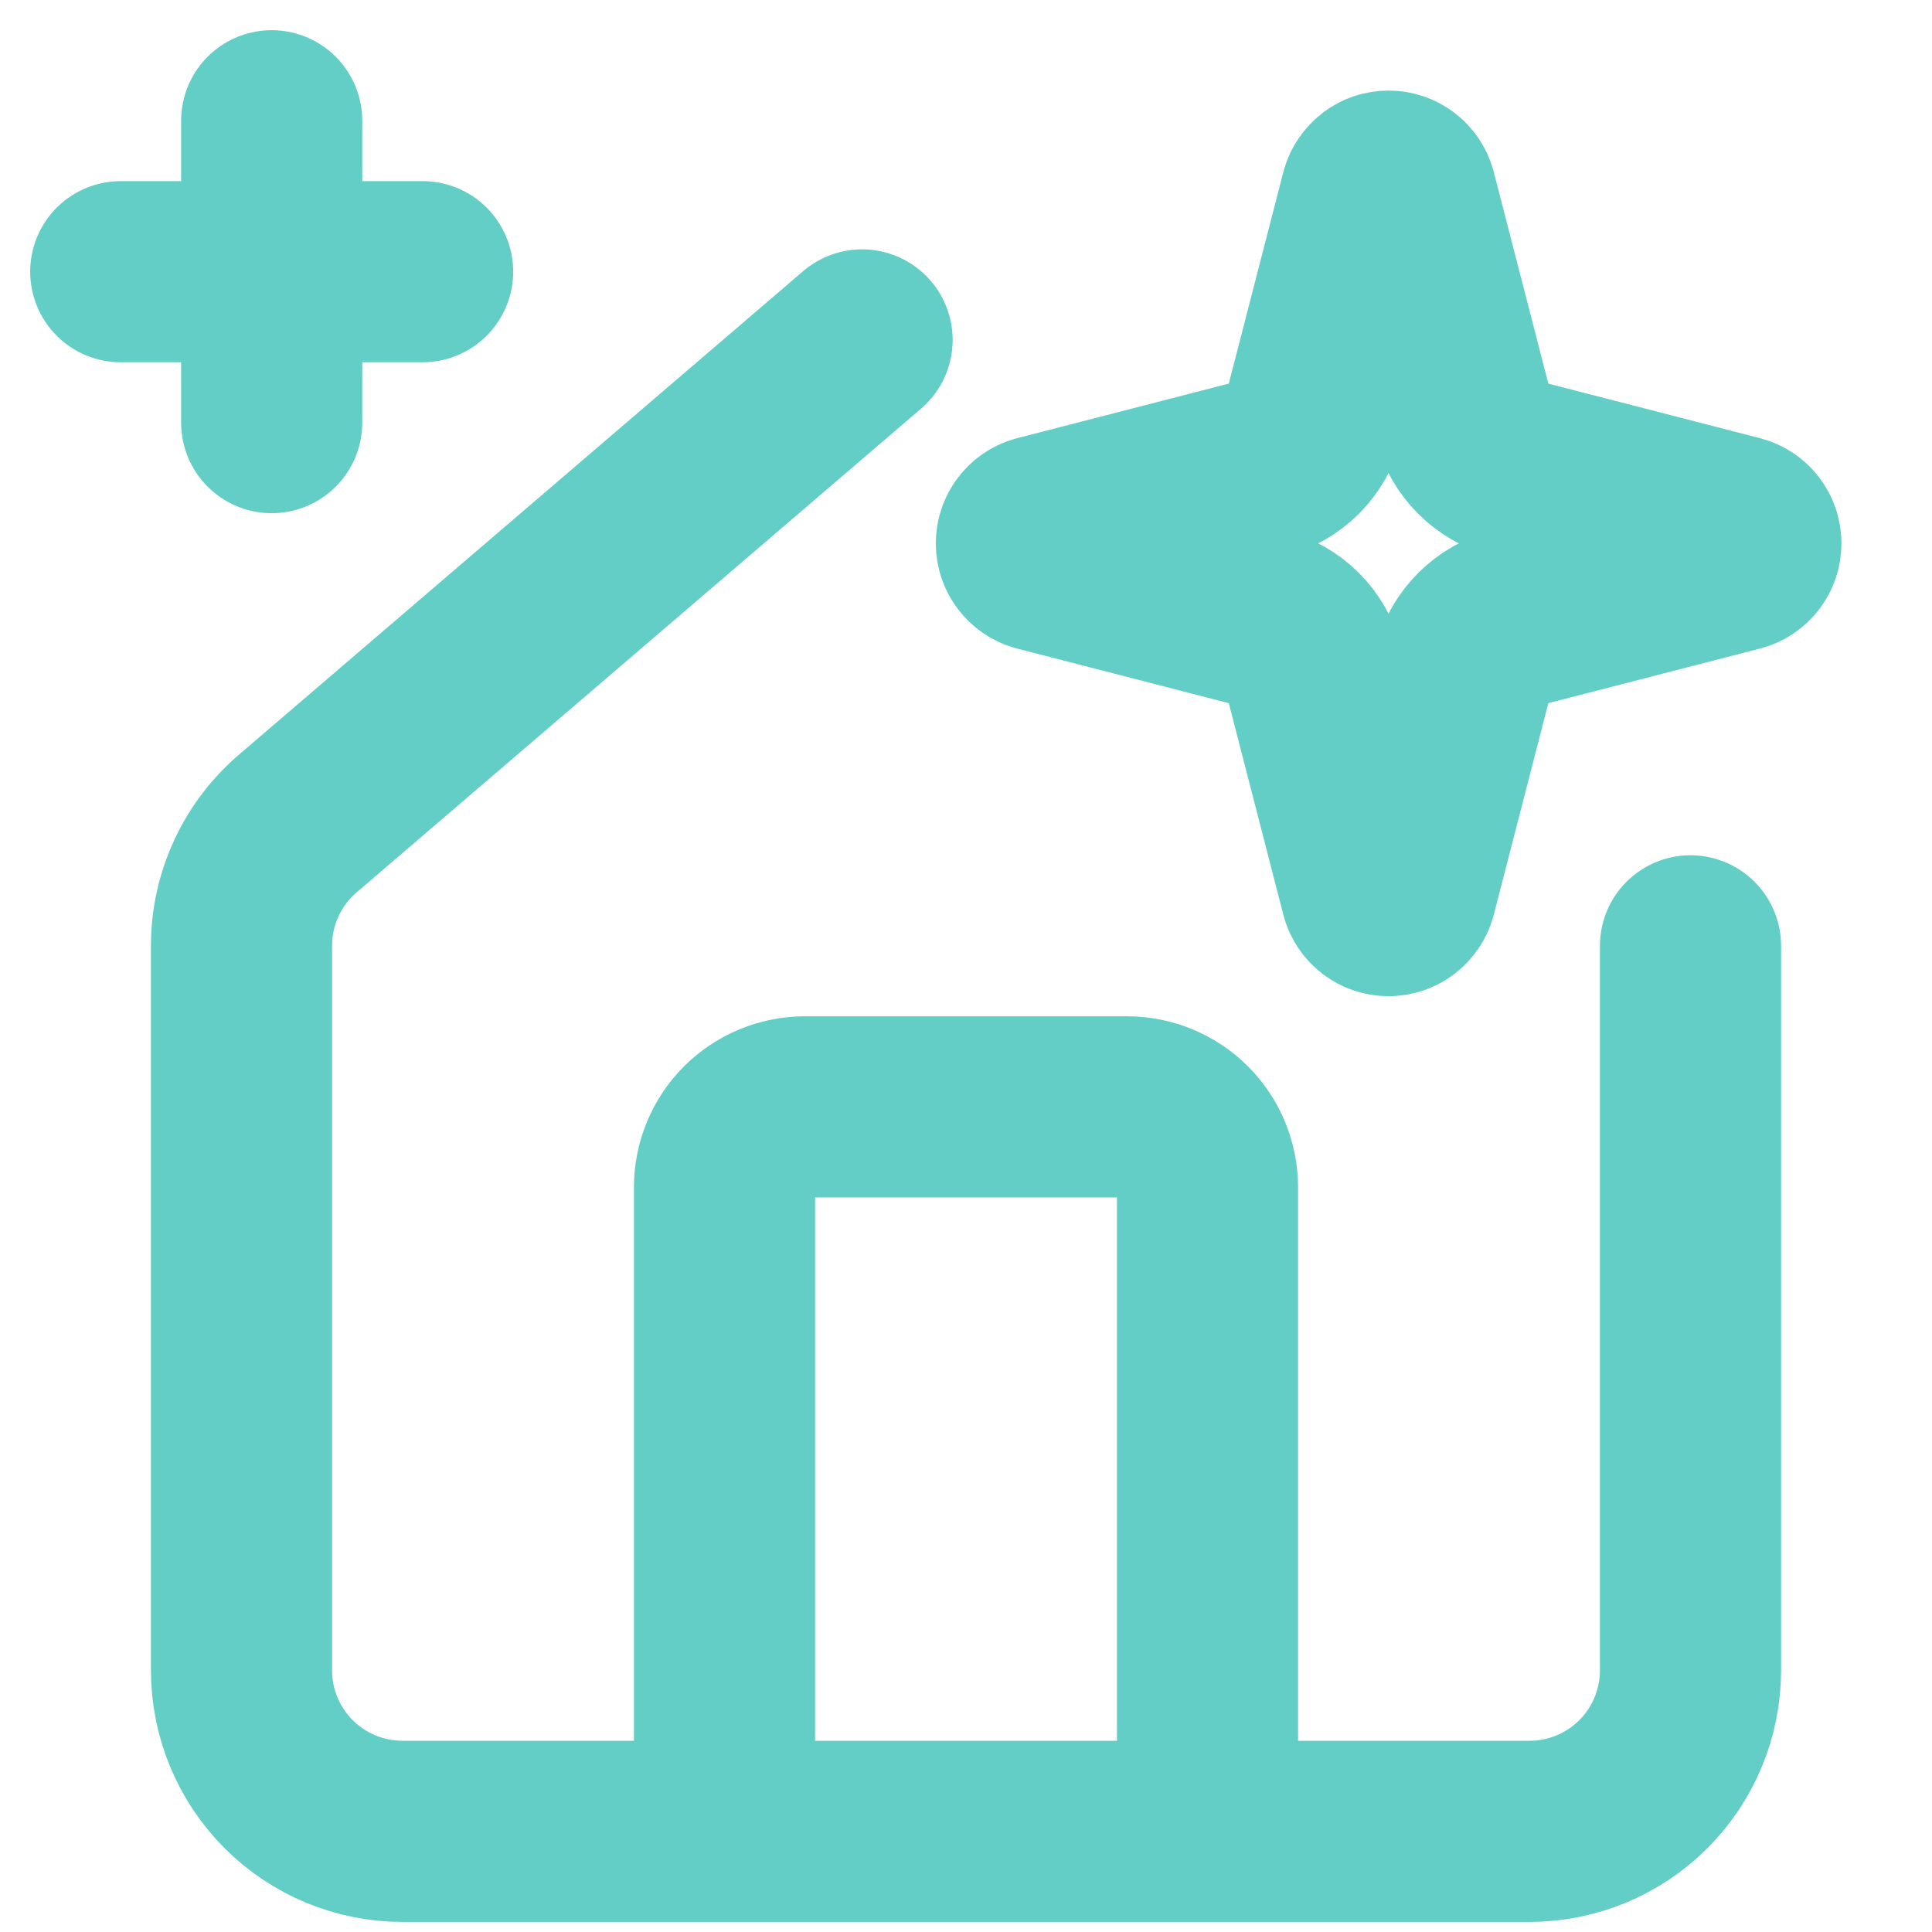
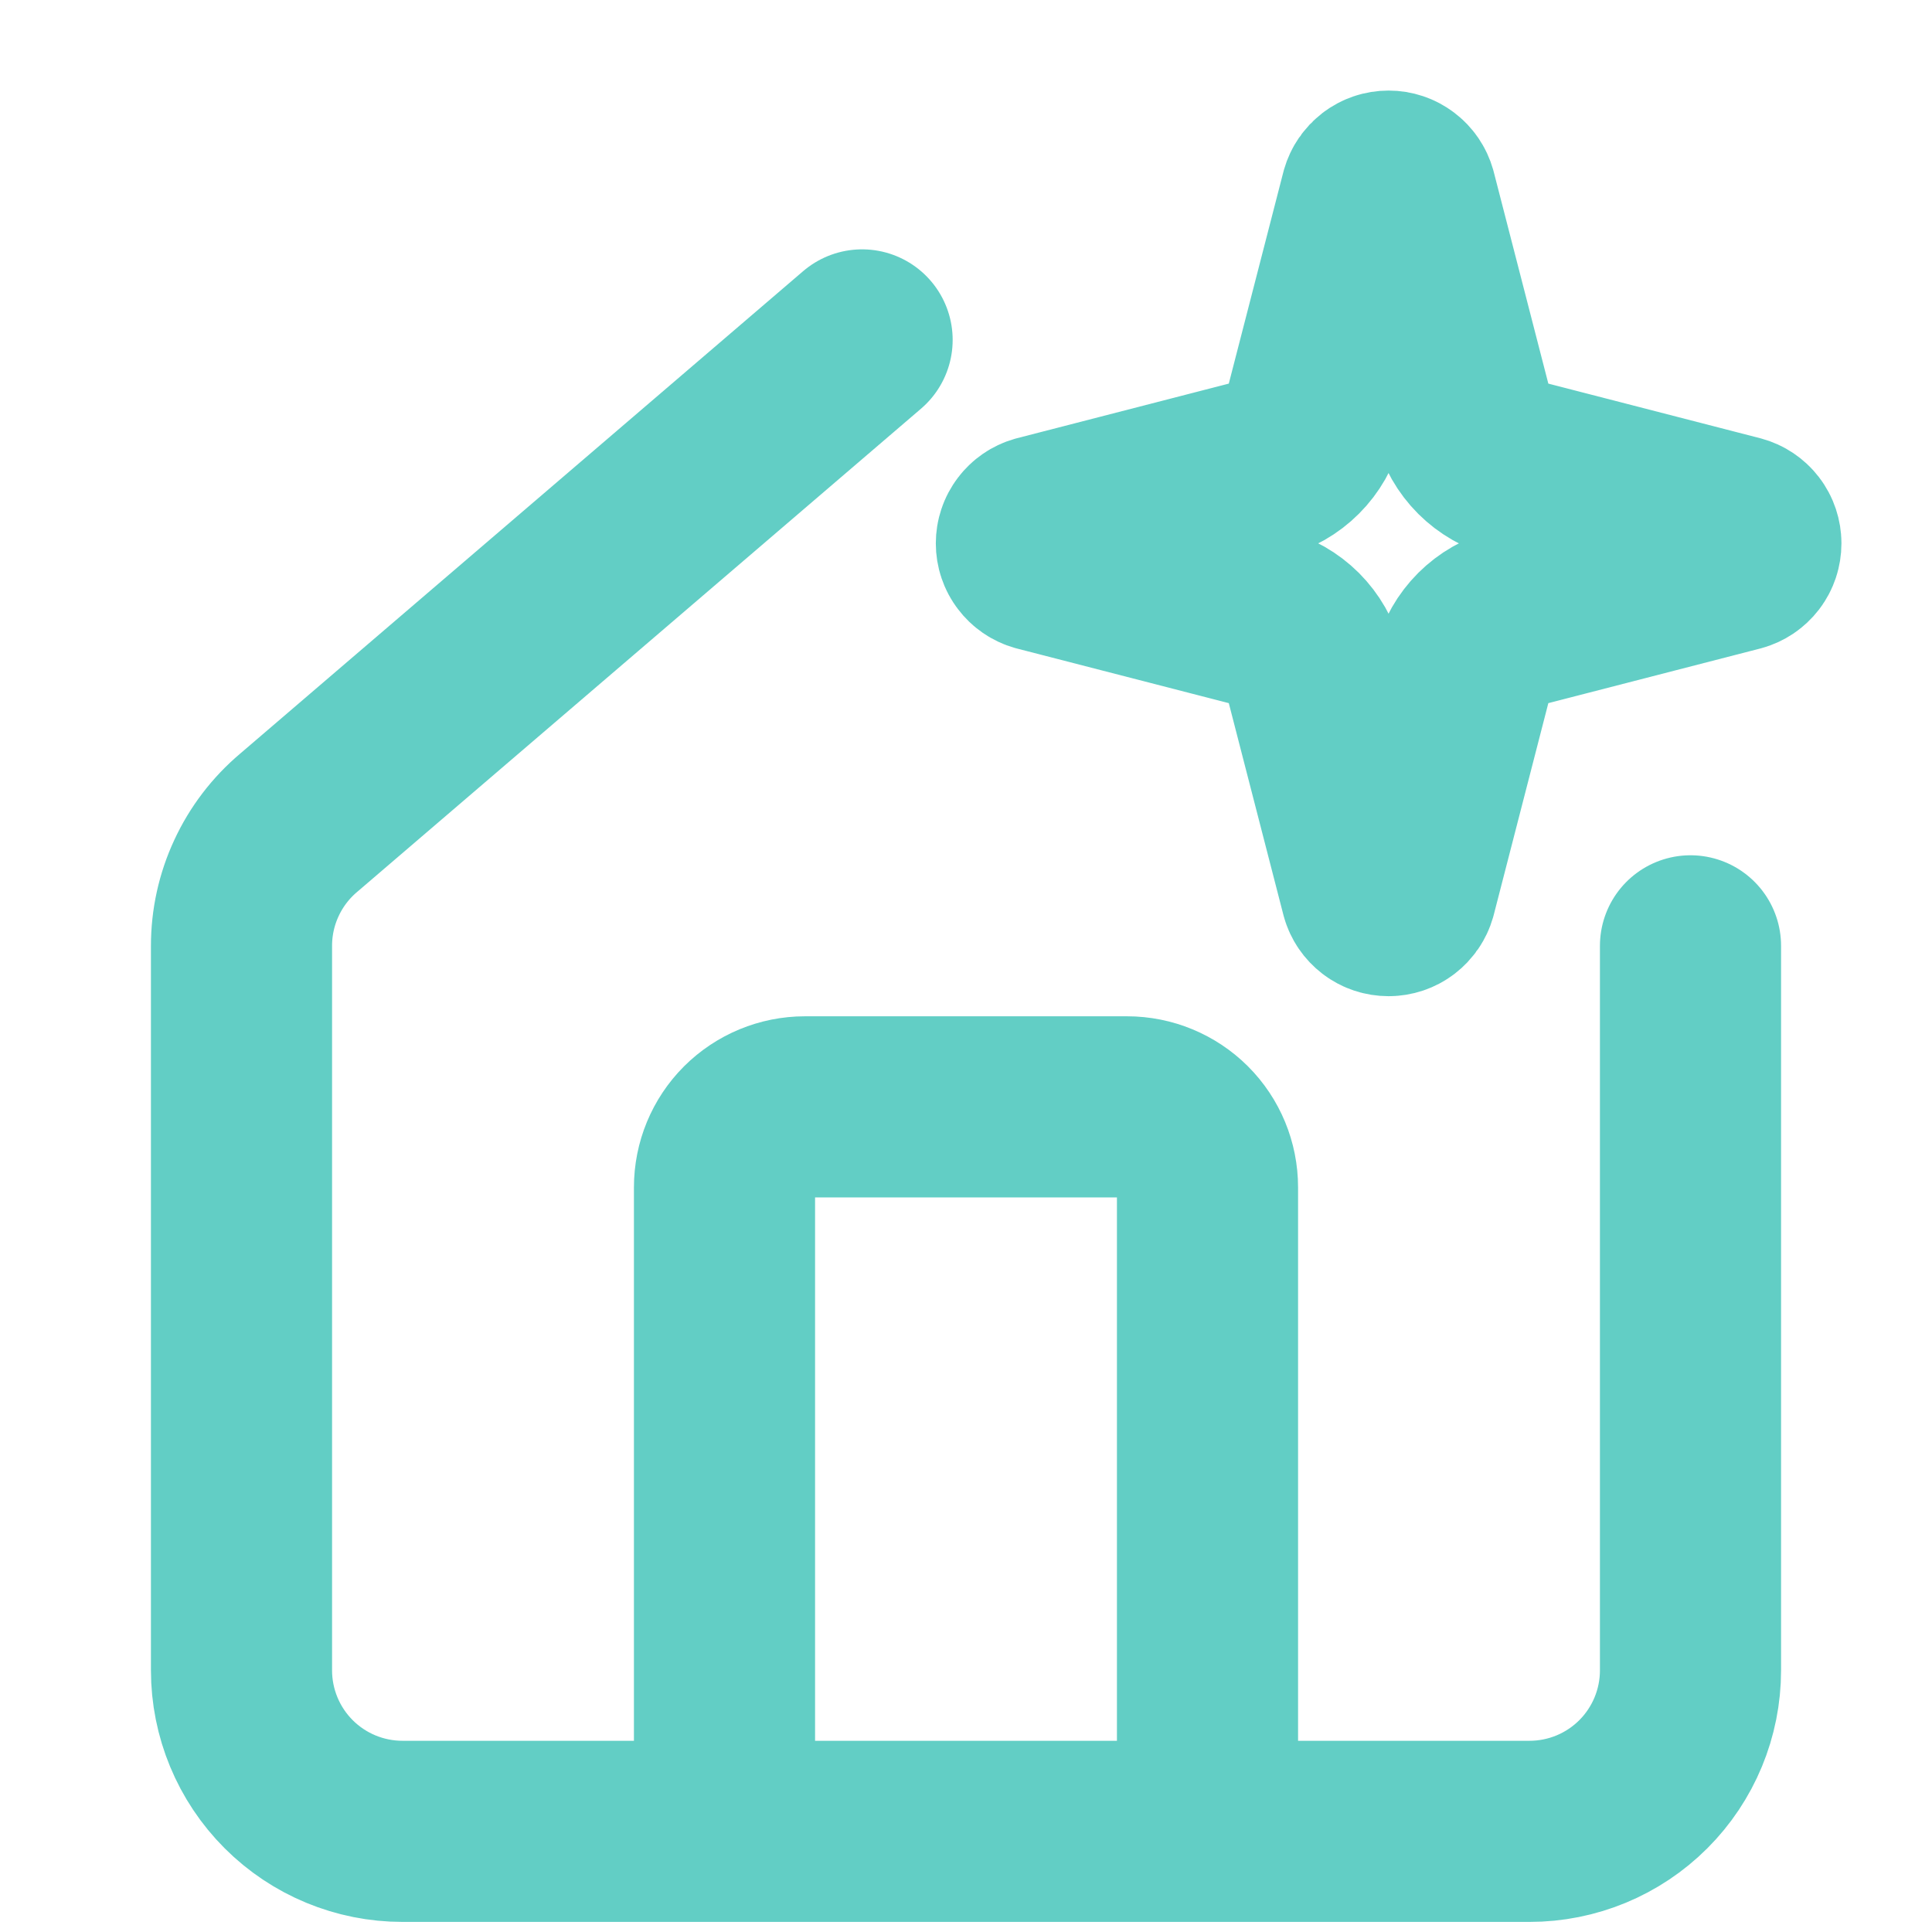
<svg xmlns="http://www.w3.org/2000/svg" width="32" height="32" viewBox="0 0 32 32" fill="none">
  <path d="M20 30.333V19.666C20 19.312 19.86 18.973 19.61 18.723C19.359 18.473 19.02 18.333 18.667 18.333H13.333C12.98 18.333 12.641 18.473 12.39 18.723C12.14 18.973 12 19.312 12 19.666V30.333M14.279 5.63L4.945 13.629C4.649 13.879 4.411 14.191 4.248 14.543C4.084 14.895 4 15.278 4 15.666V27.666C4 28.373 4.281 29.052 4.781 29.552C5.281 30.052 5.959 30.333 6.667 30.333H25.333C26.041 30.333 26.719 30.052 27.219 29.552C27.719 29.052 28 28.373 28 27.666V15.666" stroke="#62CEC5" stroke-width="3" stroke-linecap="round" stroke-linejoin="round" />
  <path d="M21.761 11.1C21.708 10.892 21.599 10.703 21.448 10.551C21.296 10.4 21.107 10.291 20.899 10.238L17.218 9.289C17.155 9.271 17.1 9.233 17.061 9.181C17.021 9.129 17 9.065 17 9C17 8.935 17.021 8.871 17.061 8.819C17.1 8.767 17.155 8.729 17.218 8.711L20.899 7.762C21.107 7.708 21.296 7.6 21.448 7.448C21.599 7.297 21.707 7.108 21.761 6.9L22.71 3.219C22.728 3.156 22.766 3.101 22.818 3.061C22.87 3.021 22.934 3 22.999 3C23.065 3 23.128 3.021 23.18 3.061C23.233 3.101 23.27 3.156 23.288 3.219L24.237 6.9C24.29 7.108 24.398 7.297 24.55 7.449C24.702 7.6 24.891 7.709 25.099 7.762L28.78 8.711C28.843 8.728 28.899 8.766 28.939 8.818C28.979 8.87 29 8.934 29 9C29 9.066 28.979 9.13 28.939 9.182C28.899 9.234 28.843 9.272 28.78 9.289L25.099 10.238C24.891 10.291 24.702 10.4 24.55 10.551C24.398 10.703 24.29 10.892 24.237 11.1L23.288 14.781C23.27 14.844 23.232 14.899 23.18 14.939C23.128 14.979 23.064 15 22.999 15C22.933 15 22.869 14.979 22.817 14.939C22.765 14.899 22.727 14.844 22.71 14.781L21.761 11.1Z" stroke="#62CEC5" stroke-width="3" stroke-linecap="round" stroke-linejoin="round" />
-   <path d="M4.5 2V7M7 4.5H2" stroke="#62CEC5" stroke-width="3" stroke-linecap="round" stroke-linejoin="round" />
</svg>